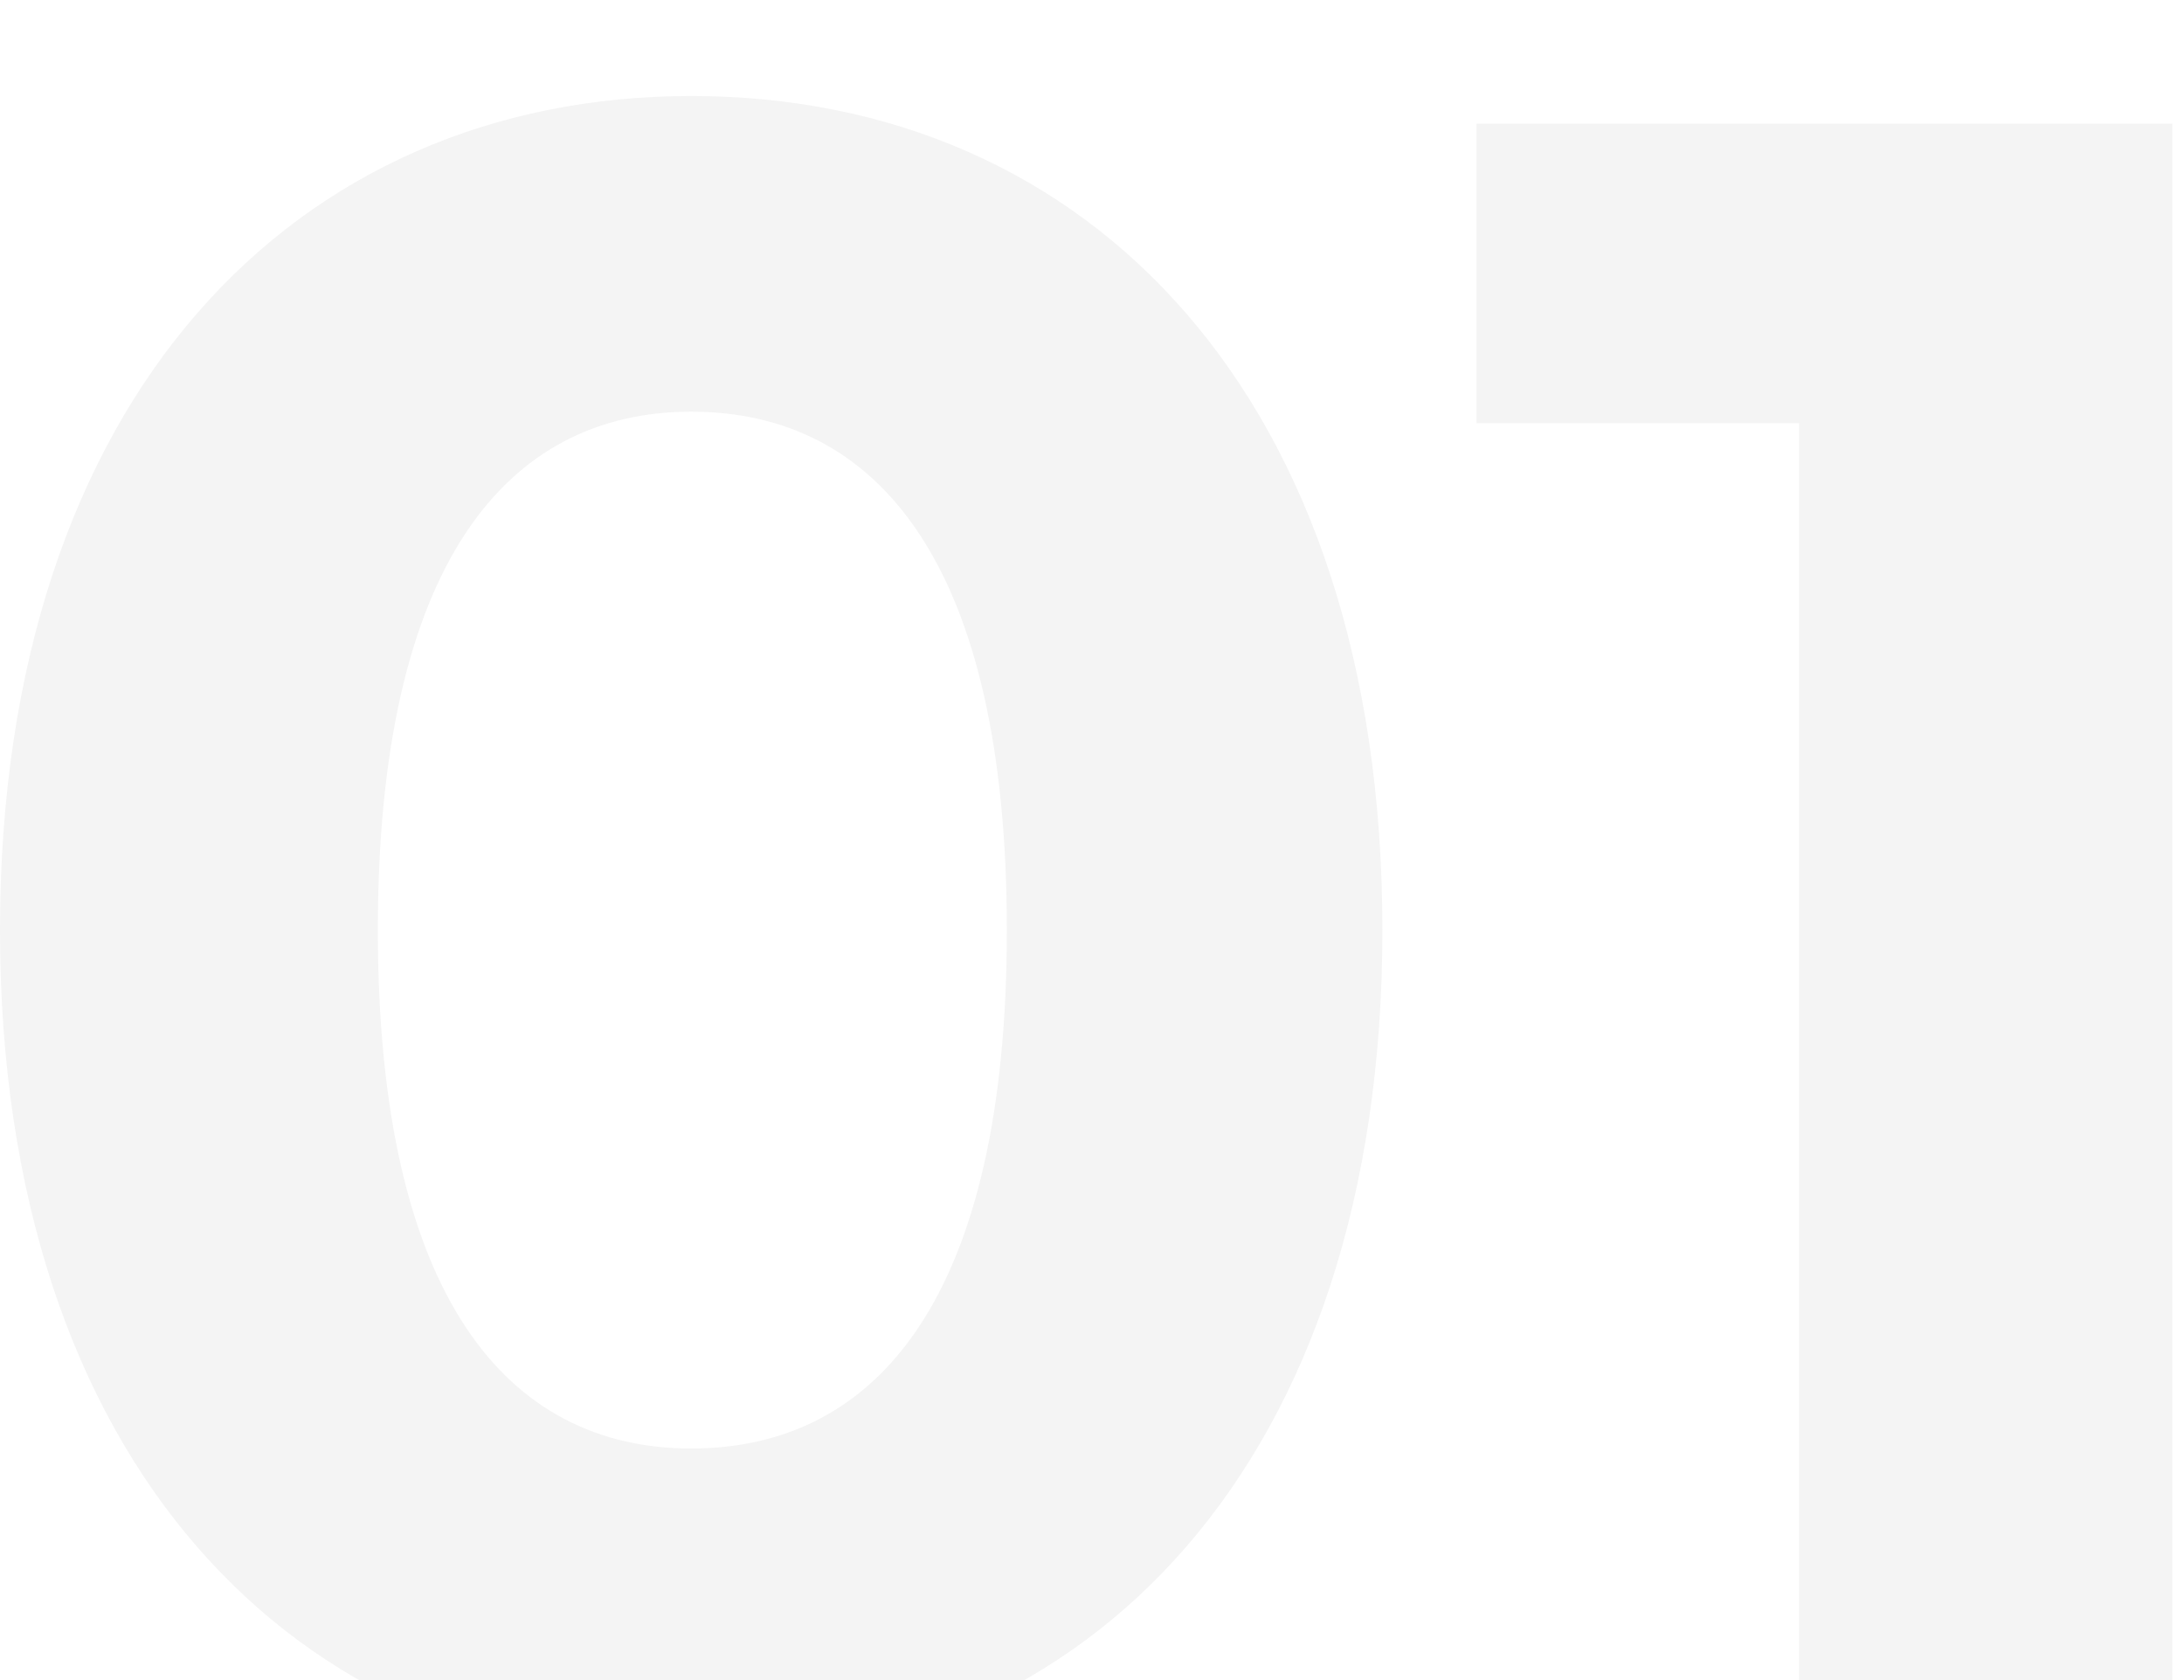
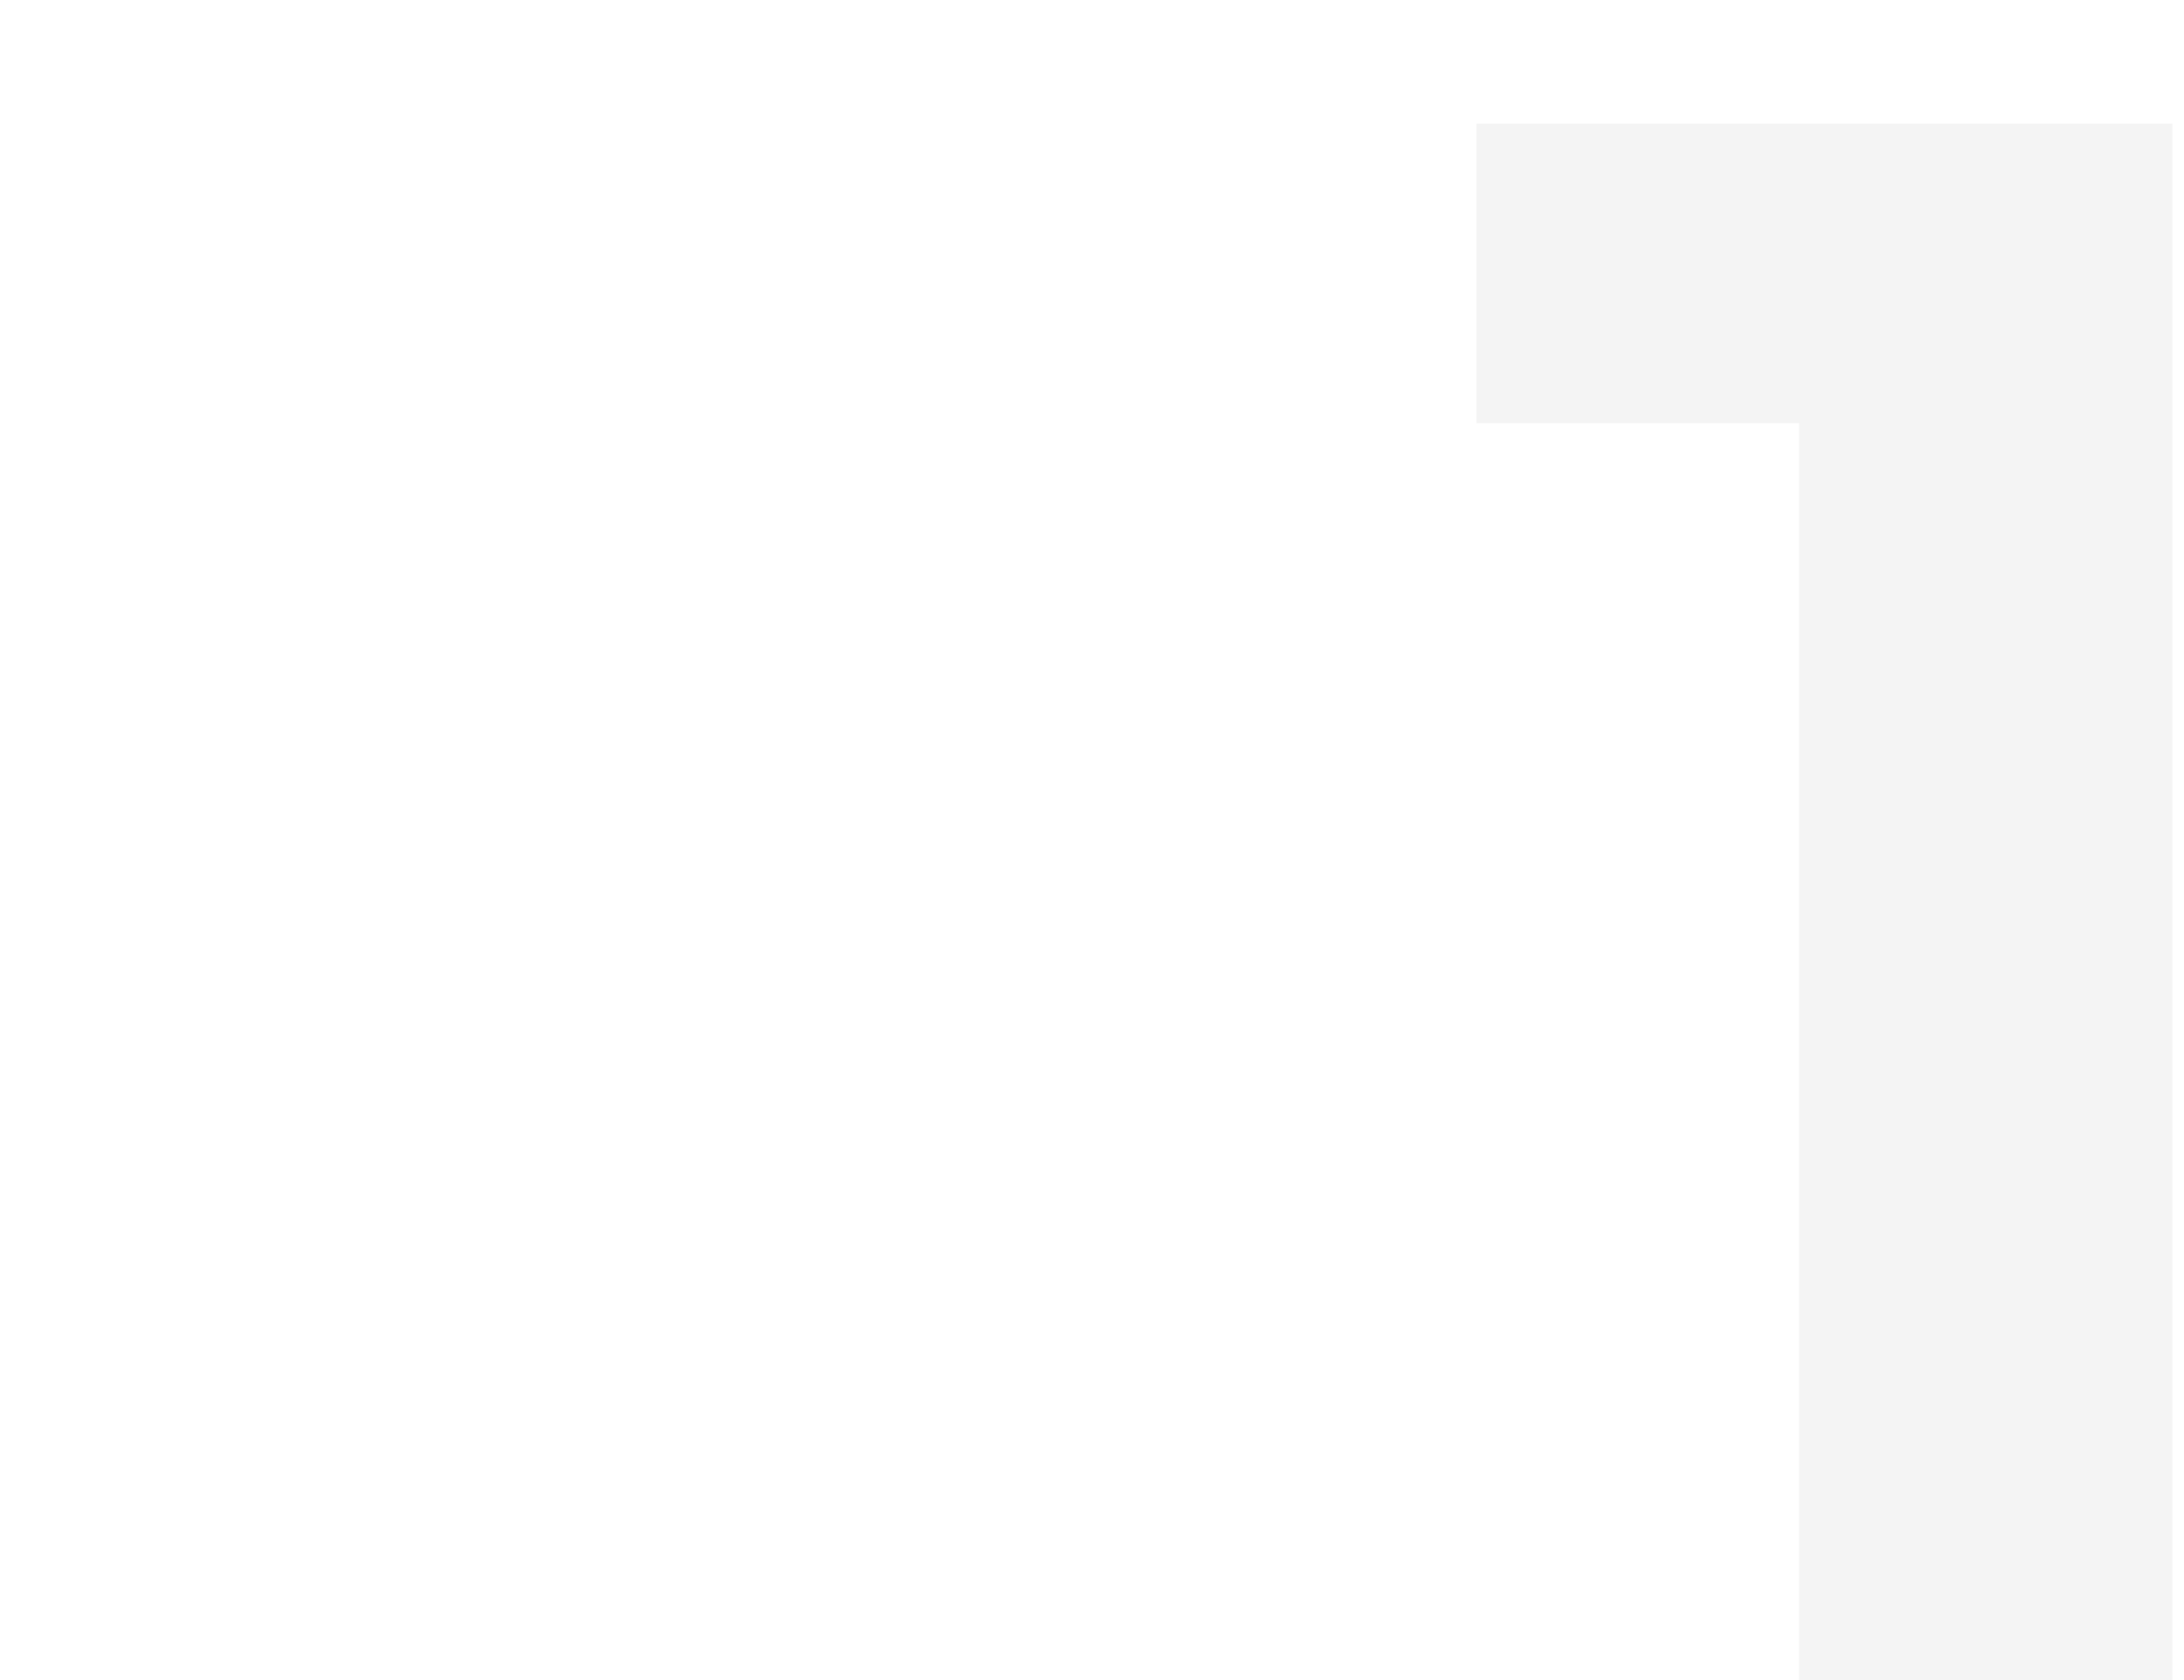
<svg xmlns="http://www.w3.org/2000/svg" width="91" height="70" viewBox="0 0 91 70" fill="none">
  <g filter="url(#filter0_i_89_29)">
-     <path d="M28.8 69.504C45.408 69.504 57.6 56.928 57.6 34.752C57.6 12.576 45.408 0 28.8 0C12.288 0 0 12.576 0 34.752C0 56.928 12.288 69.504 28.8 69.504ZM28.8 56.352C21.12 56.352 15.744 50.016 15.744 34.752C15.744 19.488 21.12 13.152 28.8 13.152C36.576 13.152 41.952 19.488 41.952 34.752C41.952 50.016 36.576 56.352 28.8 56.352Z" fill="#F4F4F4" />
    <path d="M61.522 1.152V13.632H74.962V68.352H90.514V1.152H61.522Z" fill="#F4F4F4" />
  </g>
  <defs>
    <filter id="filter0_i_89_29" x="0" y="0" width="90.514" height="73.504" filterUnits="userSpaceOnUse" color-interpolation-filters="sRGB">
      <feFlood flood-opacity="0" result="BackgroundImageFix" />
      <feBlend mode="normal" in="SourceGraphic" in2="BackgroundImageFix" result="shape" />
      <feColorMatrix in="SourceAlpha" type="matrix" values="0 0 0 0 0 0 0 0 0 0 0 0 0 0 0 0 0 0 127 0" result="hardAlpha" />
      <feOffset dy="4" />
      <feGaussianBlur stdDeviation="3" />
      <feComposite in2="hardAlpha" operator="arithmetic" k2="-1" k3="1" />
      <feColorMatrix type="matrix" values="0 0 0 0 0 0 0 0 0 0 0 0 0 0 0 0 0 0 0.25 0" />
      <feBlend mode="normal" in2="shape" result="effect1_innerShadow_89_29" />
    </filter>
  </defs>
</svg>